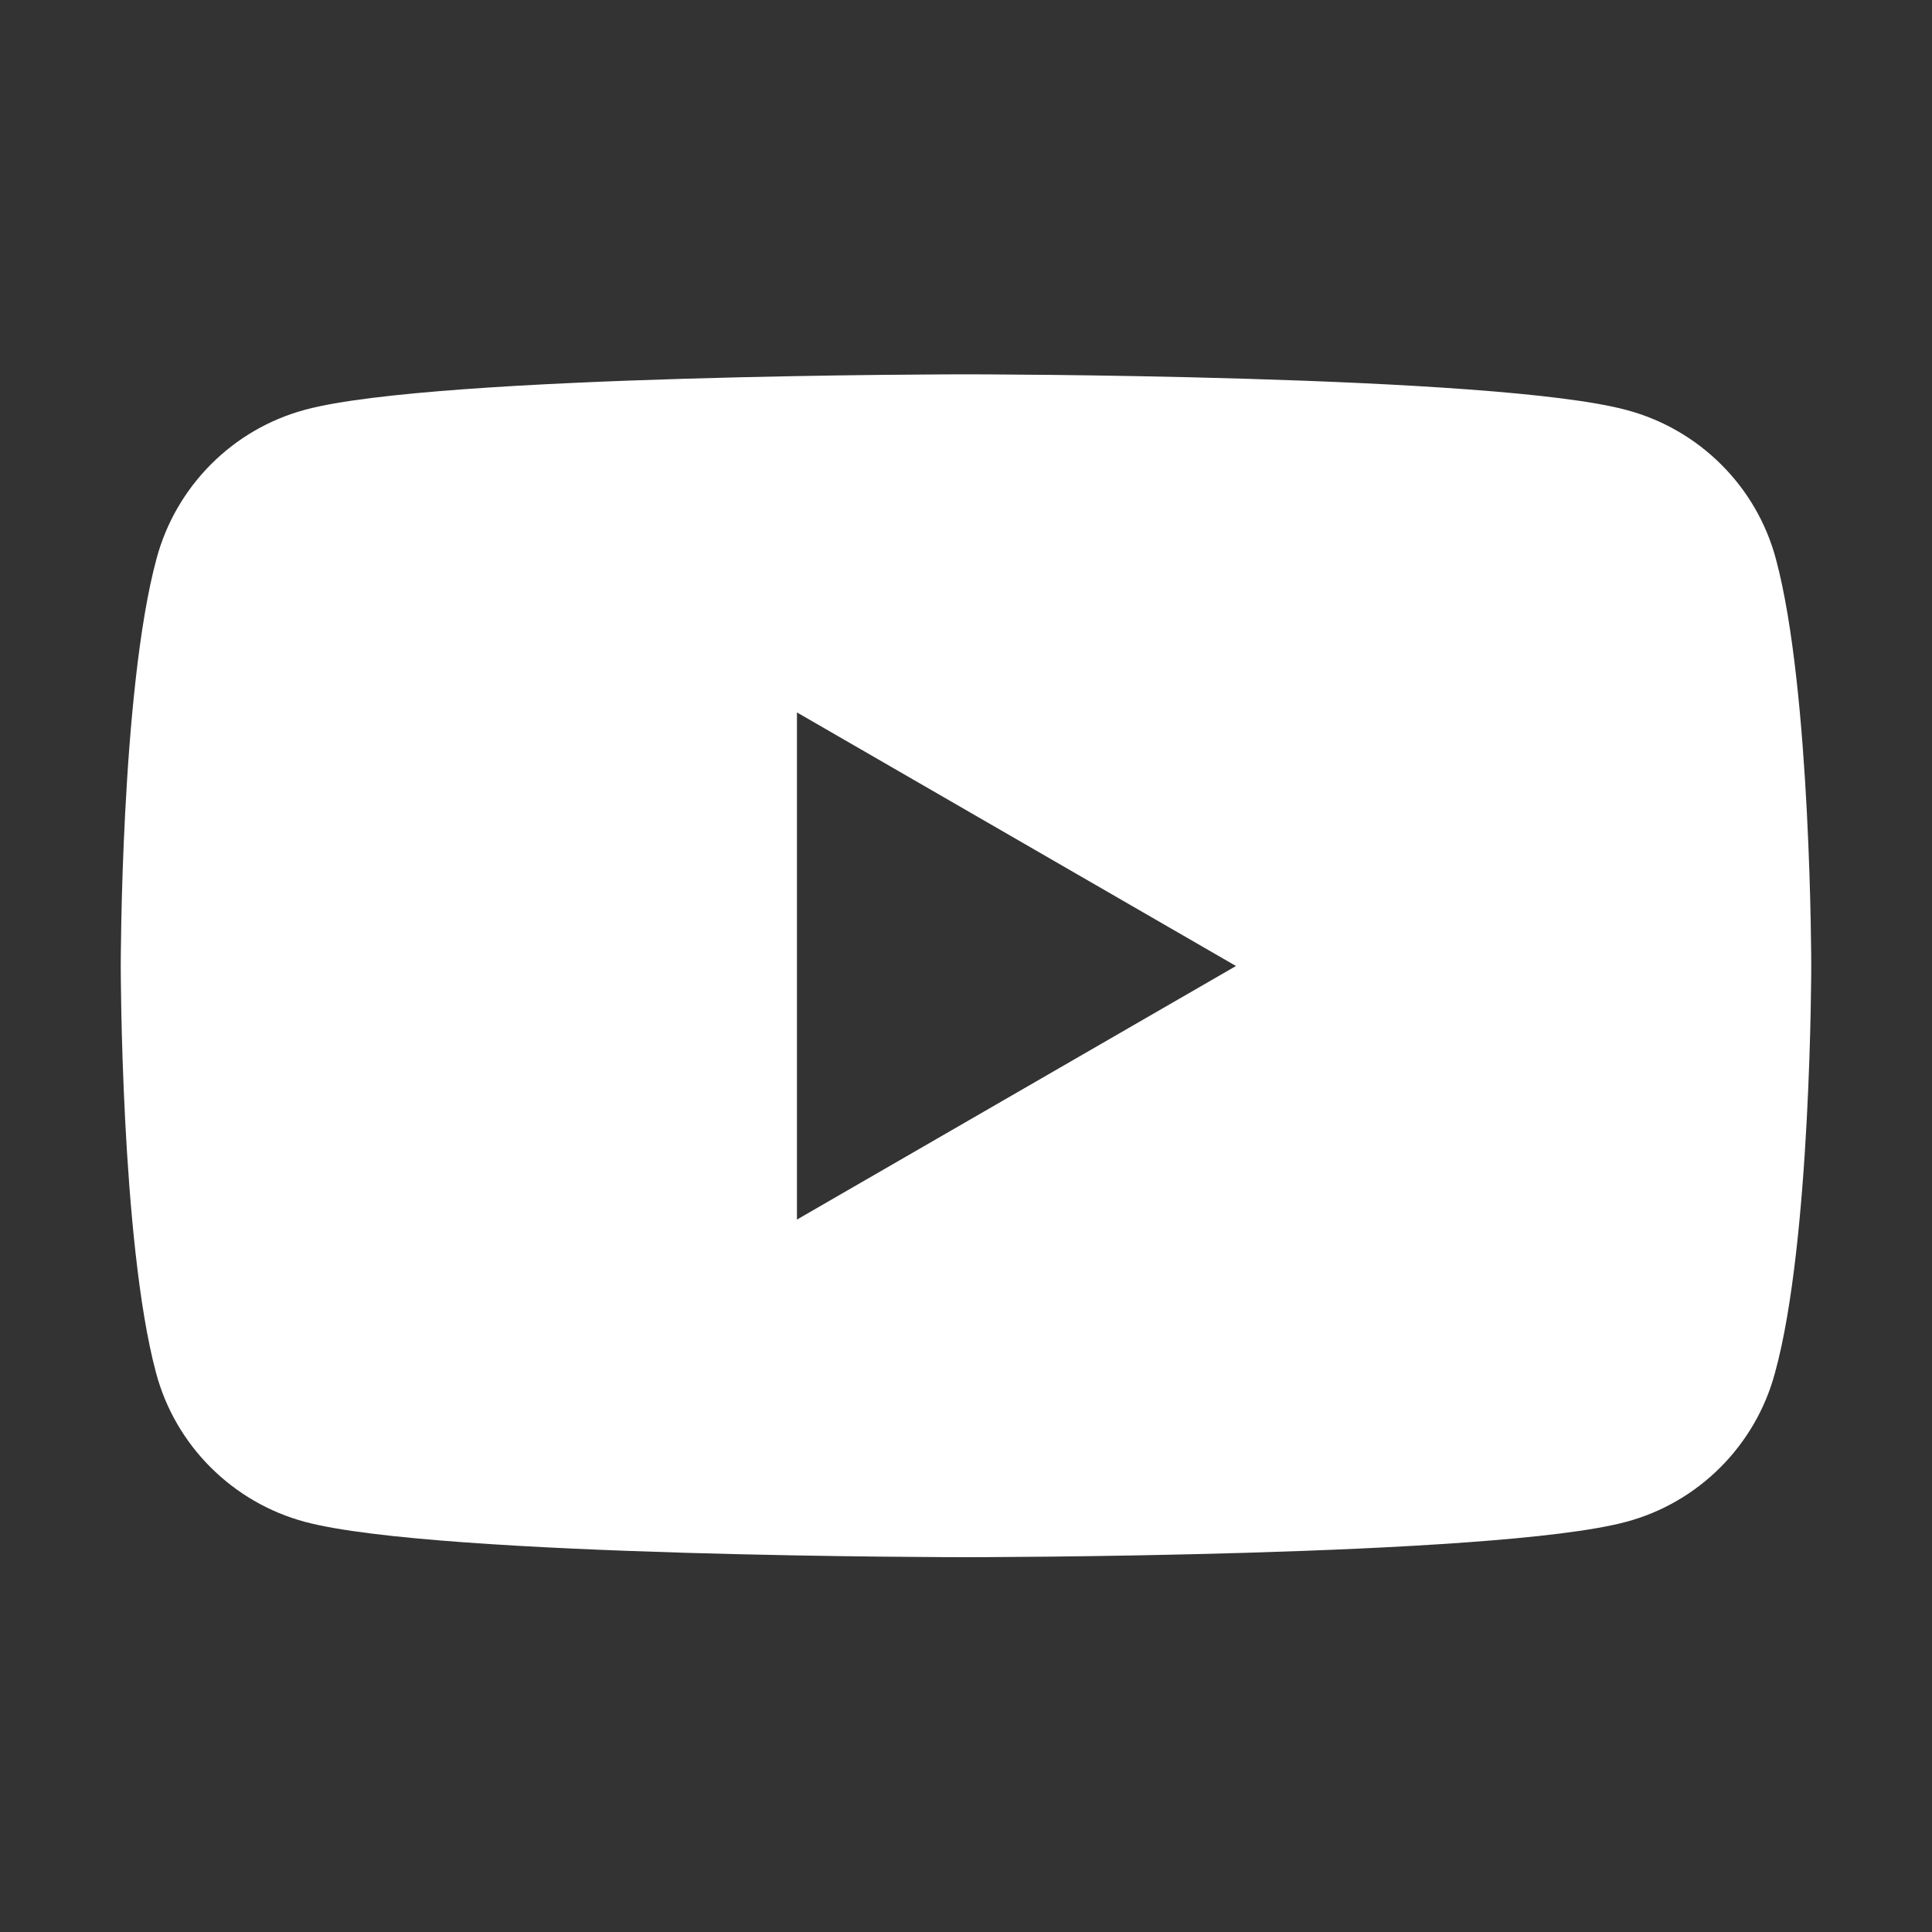
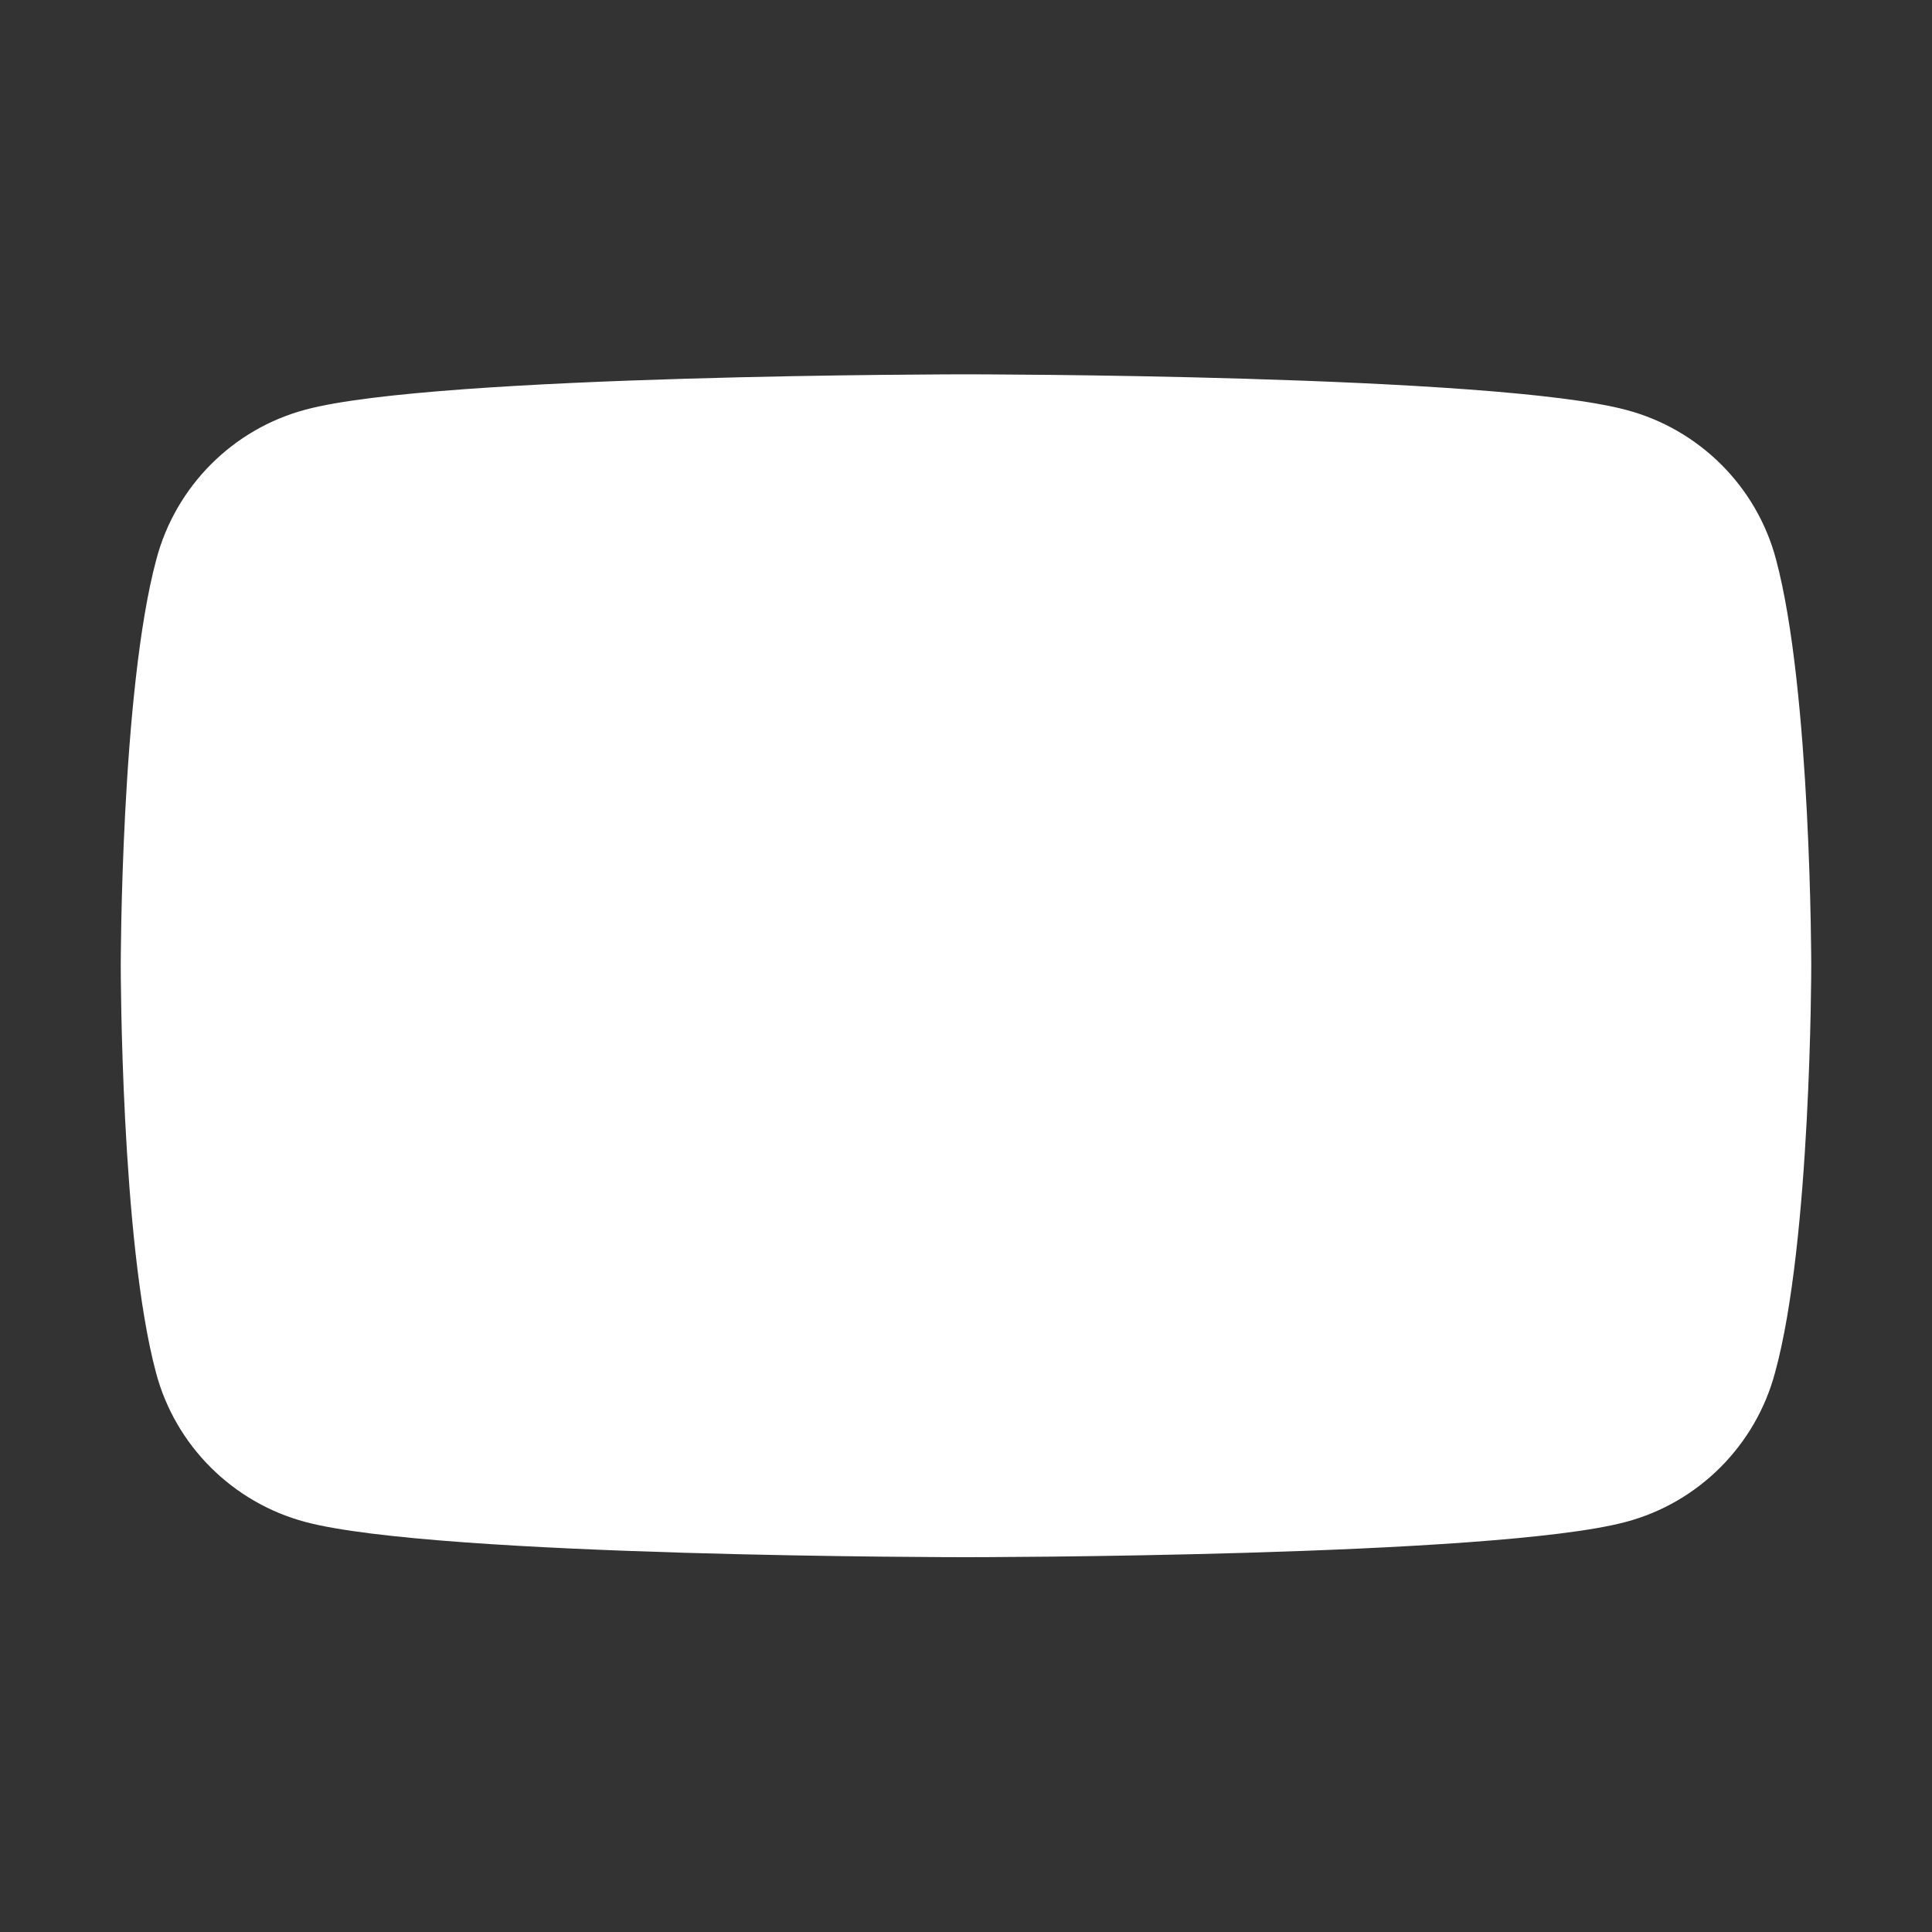
<svg xmlns="http://www.w3.org/2000/svg" version="1.1" id="Laag_1" x="0px" y="0px" viewBox="0 0 400 400" style="enable-background:new 0 0 400 400;" xml:space="preserve">
  <rect x="0" y="0" width="400" height="400" fill="#333333" stroke="none" />
  <style type="text/css">
	.st0{fill:#FFFFFF;}
</style>
-   <path class="st0" d="M367.7,115.8c-4-15.1-15.9-26.9-30.9-30.9C309.5,77.5,200,77.5,200,77.5s-109.5,0-136.7,7.3  c-15.1,4-26.9,15.9-30.9,30.9C25,143,25,200,25,200s0,57,7.3,84.2c4,15.1,15.9,26.9,30.9,30.9c27.3,7.3,136.7,7.3,136.7,7.3  s109.5,0,136.7-7.3c15.1-4,26.9-15.9,30.9-30.9C375,257,375,200,375,200S375,143,367.7,115.8z M165,252.5v-105l90.9,52.5L165,252.5z  " />
+   <path class="st0" d="M367.7,115.8c-4-15.1-15.9-26.9-30.9-30.9C309.5,77.5,200,77.5,200,77.5s-109.5,0-136.7,7.3  c-15.1,4-26.9,15.9-30.9,30.9C25,143,25,200,25,200s0,57,7.3,84.2c4,15.1,15.9,26.9,30.9,30.9c27.3,7.3,136.7,7.3,136.7,7.3  s109.5,0,136.7-7.3c15.1-4,26.9-15.9,30.9-30.9C375,257,375,200,375,200S375,143,367.7,115.8z M165,252.5l90.9,52.5L165,252.5z  " />
</svg>